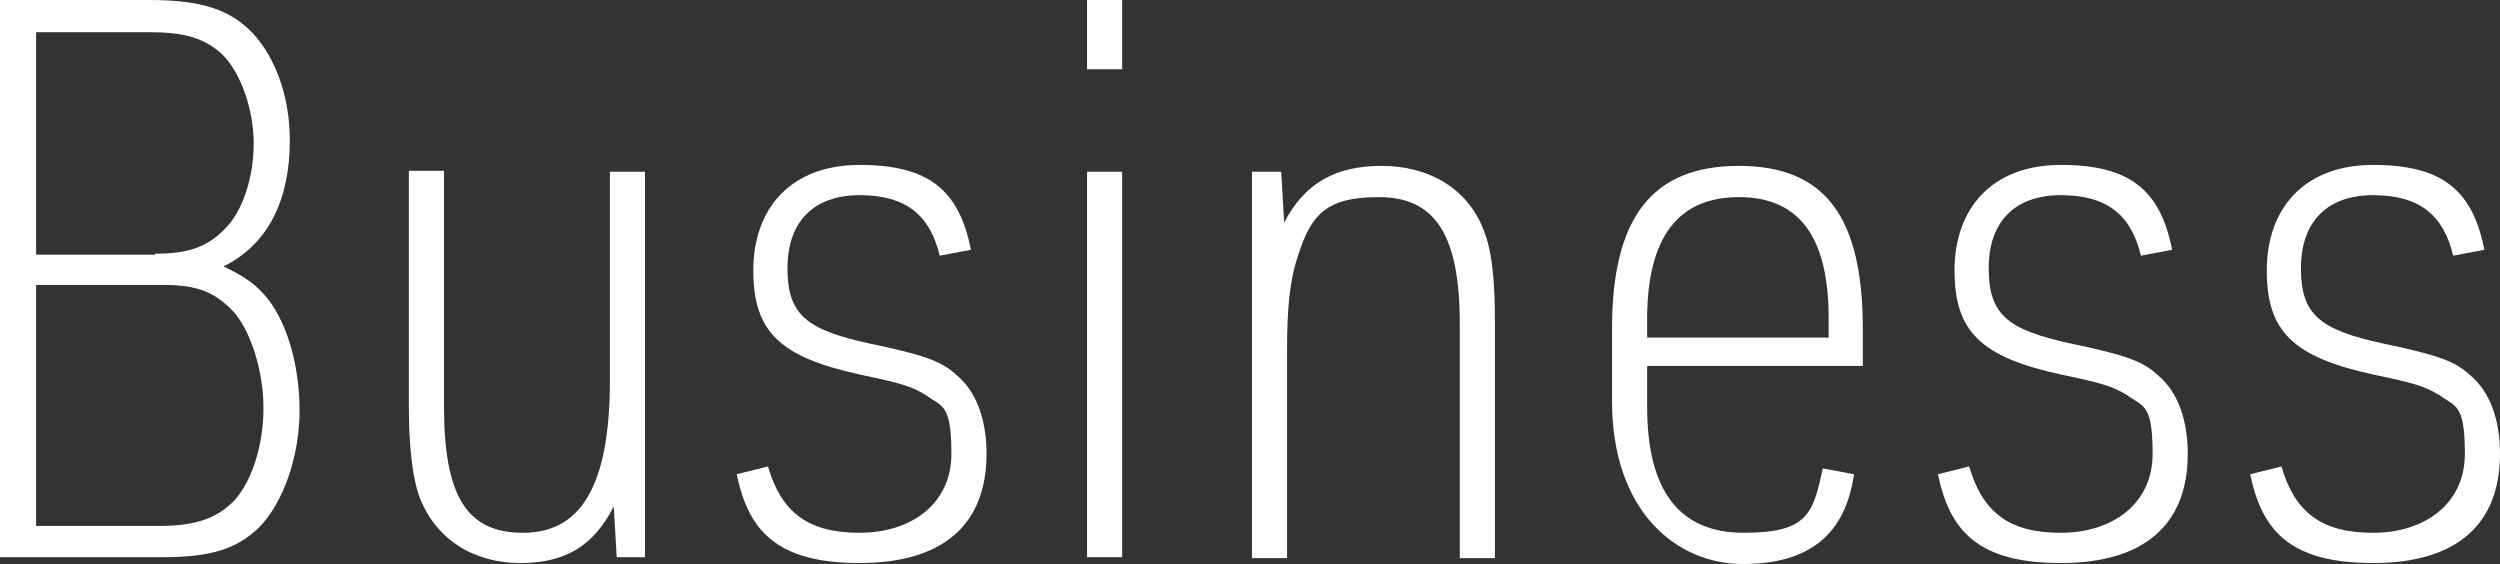
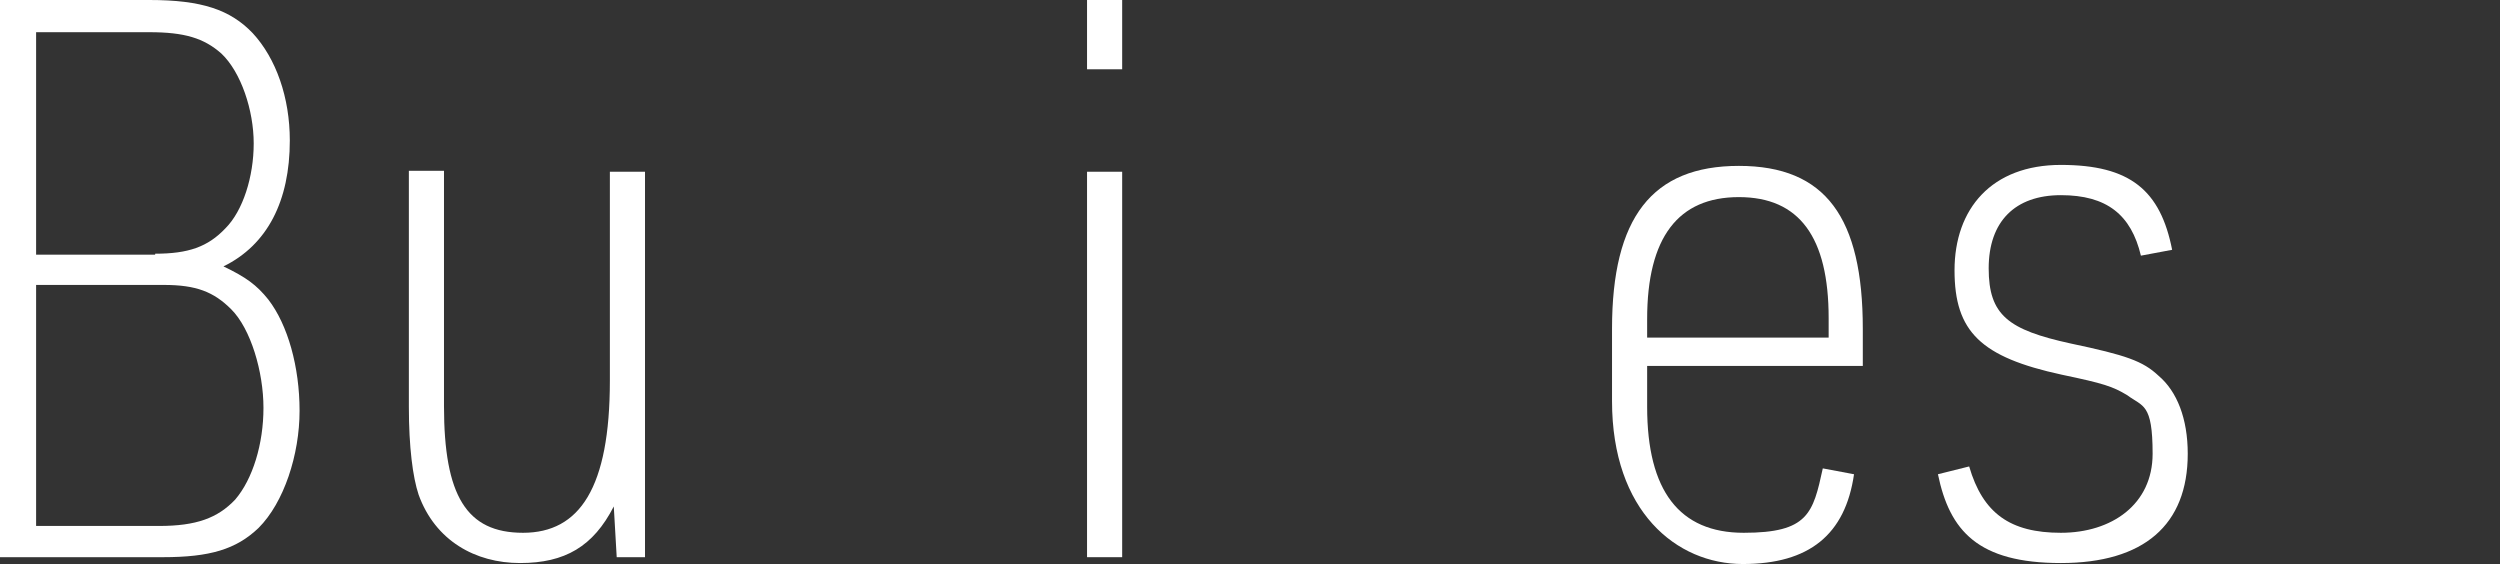
<svg xmlns="http://www.w3.org/2000/svg" id="_レイヤー_2" viewBox="0 0 256.2 57.8">
  <rect x="0" y="0" width="256.2" height="57.8" fill="#333333" stroke="none" />
  <g id="_レイヤー_1-2">
    <path d="M0,0h15.3c5.4,0,8.3,1,10.6,3.4,2.4,2.6,3.8,6.6,3.8,11,0,6.2-2.3,10.7-6.8,12.9,2.3,1.1,3.4,1.9,4.6,3.4,2,2.6,3.2,6.9,3.2,11.4s-1.6,9.4-4.2,12c-2.3,2.2-5,3-9.8,3H0V0ZM15.9,26c3.4,0,5.4-.7,7.2-2.6,1.8-1.8,2.9-5.3,2.9-8.7s-1.3-7.3-3.3-9.2c-1.8-1.6-3.8-2.2-7.4-2.2H3.7v22.8h12.2ZM16.3,53.9c3.8,0,6-.8,7.8-2.7,1.8-2.1,2.9-5.7,2.9-9.4s-1.3-8.1-3.3-10.1c-1.8-1.8-3.6-2.5-6.9-2.5H3.7v24.7h12.6Z" style="fill:#fff;" />
    <path d="M45.5,17.6v24c0,9.2,2.3,13,8.1,13s8.9-4.6,8.9-15.6v-21.4h3.6v39.5h-2.9l-.3-5.2c-2.1,4.1-5,5.8-9.6,5.8s-8.7-2.3-10.4-7c-.6-1.8-1-4.9-1-9v-24.2h3.6Z" style="fill:#fff;" />
-     <path d="M78.7,47.8c1.4,4.8,4.2,6.8,9.4,6.8s9.4-2.9,9.4-8.1-1-4.8-2.6-6c-1.5-.9-2.4-1.2-6.7-2.1-8.3-1.8-11-4.4-11-10.7s3.8-10.8,10.9-10.8,10.2,2.6,11.4,8.7l-3.2.6c-1-4.2-3.5-6.2-8.2-6.2s-7.4,2.7-7.4,7.5,2,6.3,8.4,7.7c5.7,1.2,7.4,1.8,9,3.3,1.9,1.6,3,4.4,3,8,0,7.3-4.5,11.2-13,11.2s-11.4-3.3-12.6-9.1l3.2-.8Z" style="fill:#fff;" />
    <path d="M111.4,0h3.6v7.1h-3.6V0ZM111.4,17.6h3.6v39.5h-3.6V17.6Z" style="fill:#fff;" />
-     <path d="M128.4,17.6h2.9l.3,5.2c2.1-4,5.2-5.8,10-5.8s9,2.3,10.6,7c.7,1.9,1,4.8,1,9v24.2h-3.6v-24c0-9.1-2.5-13-8.3-13s-7.1,2.1-8.5,6.7c-.6,2.1-.9,4.6-.9,8.9v21.4h-3.6V17.6Z" style="fill:#fff;" />
    <path d="M168.8,41.7c0,8.6,3.3,12.9,9.9,12.9s7.1-2,8.1-6.6l3.2.6c-.9,6.2-4.6,9.2-11.4,9.2s-13.4-5.4-13.4-16.7v-7.4c0-11.4,4.1-16.7,13-16.7s12.7,5.3,12.7,16.7v3.8h-22.1v4.2ZM187.4,34.6v-2c0-8.3-3-12.4-9.2-12.4s-9.4,4.1-9.4,12.5v1.9h18.6Z" style="fill:#fff;" />
    <path d="M201.8,47.8c1.4,4.8,4.2,6.8,9.4,6.8s9.4-2.9,9.4-8.1-1-4.8-2.6-6c-1.5-.9-2.4-1.2-6.7-2.1-8.3-1.8-11-4.4-11-10.7s3.8-10.8,10.9-10.8,10.2,2.6,11.4,8.7l-3.2.6c-1-4.2-3.5-6.2-8.2-6.2s-7.4,2.7-7.4,7.5,2,6.3,8.4,7.7c5.7,1.2,7.4,1.8,9,3.3,1.9,1.6,3,4.4,3,8,0,7.3-4.5,11.2-13,11.2s-11.4-3.3-12.6-9.1l3.2-.8Z" style="fill:#fff;" />
-     <path d="M233.8,47.8c1.4,4.8,4.2,6.8,9.4,6.8s9.4-2.9,9.4-8.1-1-4.8-2.6-6c-1.5-.9-2.4-1.2-6.7-2.1-8.3-1.8-11-4.4-11-10.7s3.8-10.8,10.9-10.8,10.2,2.6,11.4,8.7l-3.2.6c-1-4.2-3.5-6.2-8.2-6.2s-7.4,2.7-7.4,7.5,2,6.3,8.4,7.7c5.7,1.2,7.4,1.8,9,3.3,1.9,1.6,3,4.4,3,8,0,7.3-4.5,11.2-13,11.2s-11.4-3.3-12.6-9.1l3.2-.8Z" style="fill:#fff;" />
  </g>
</svg>